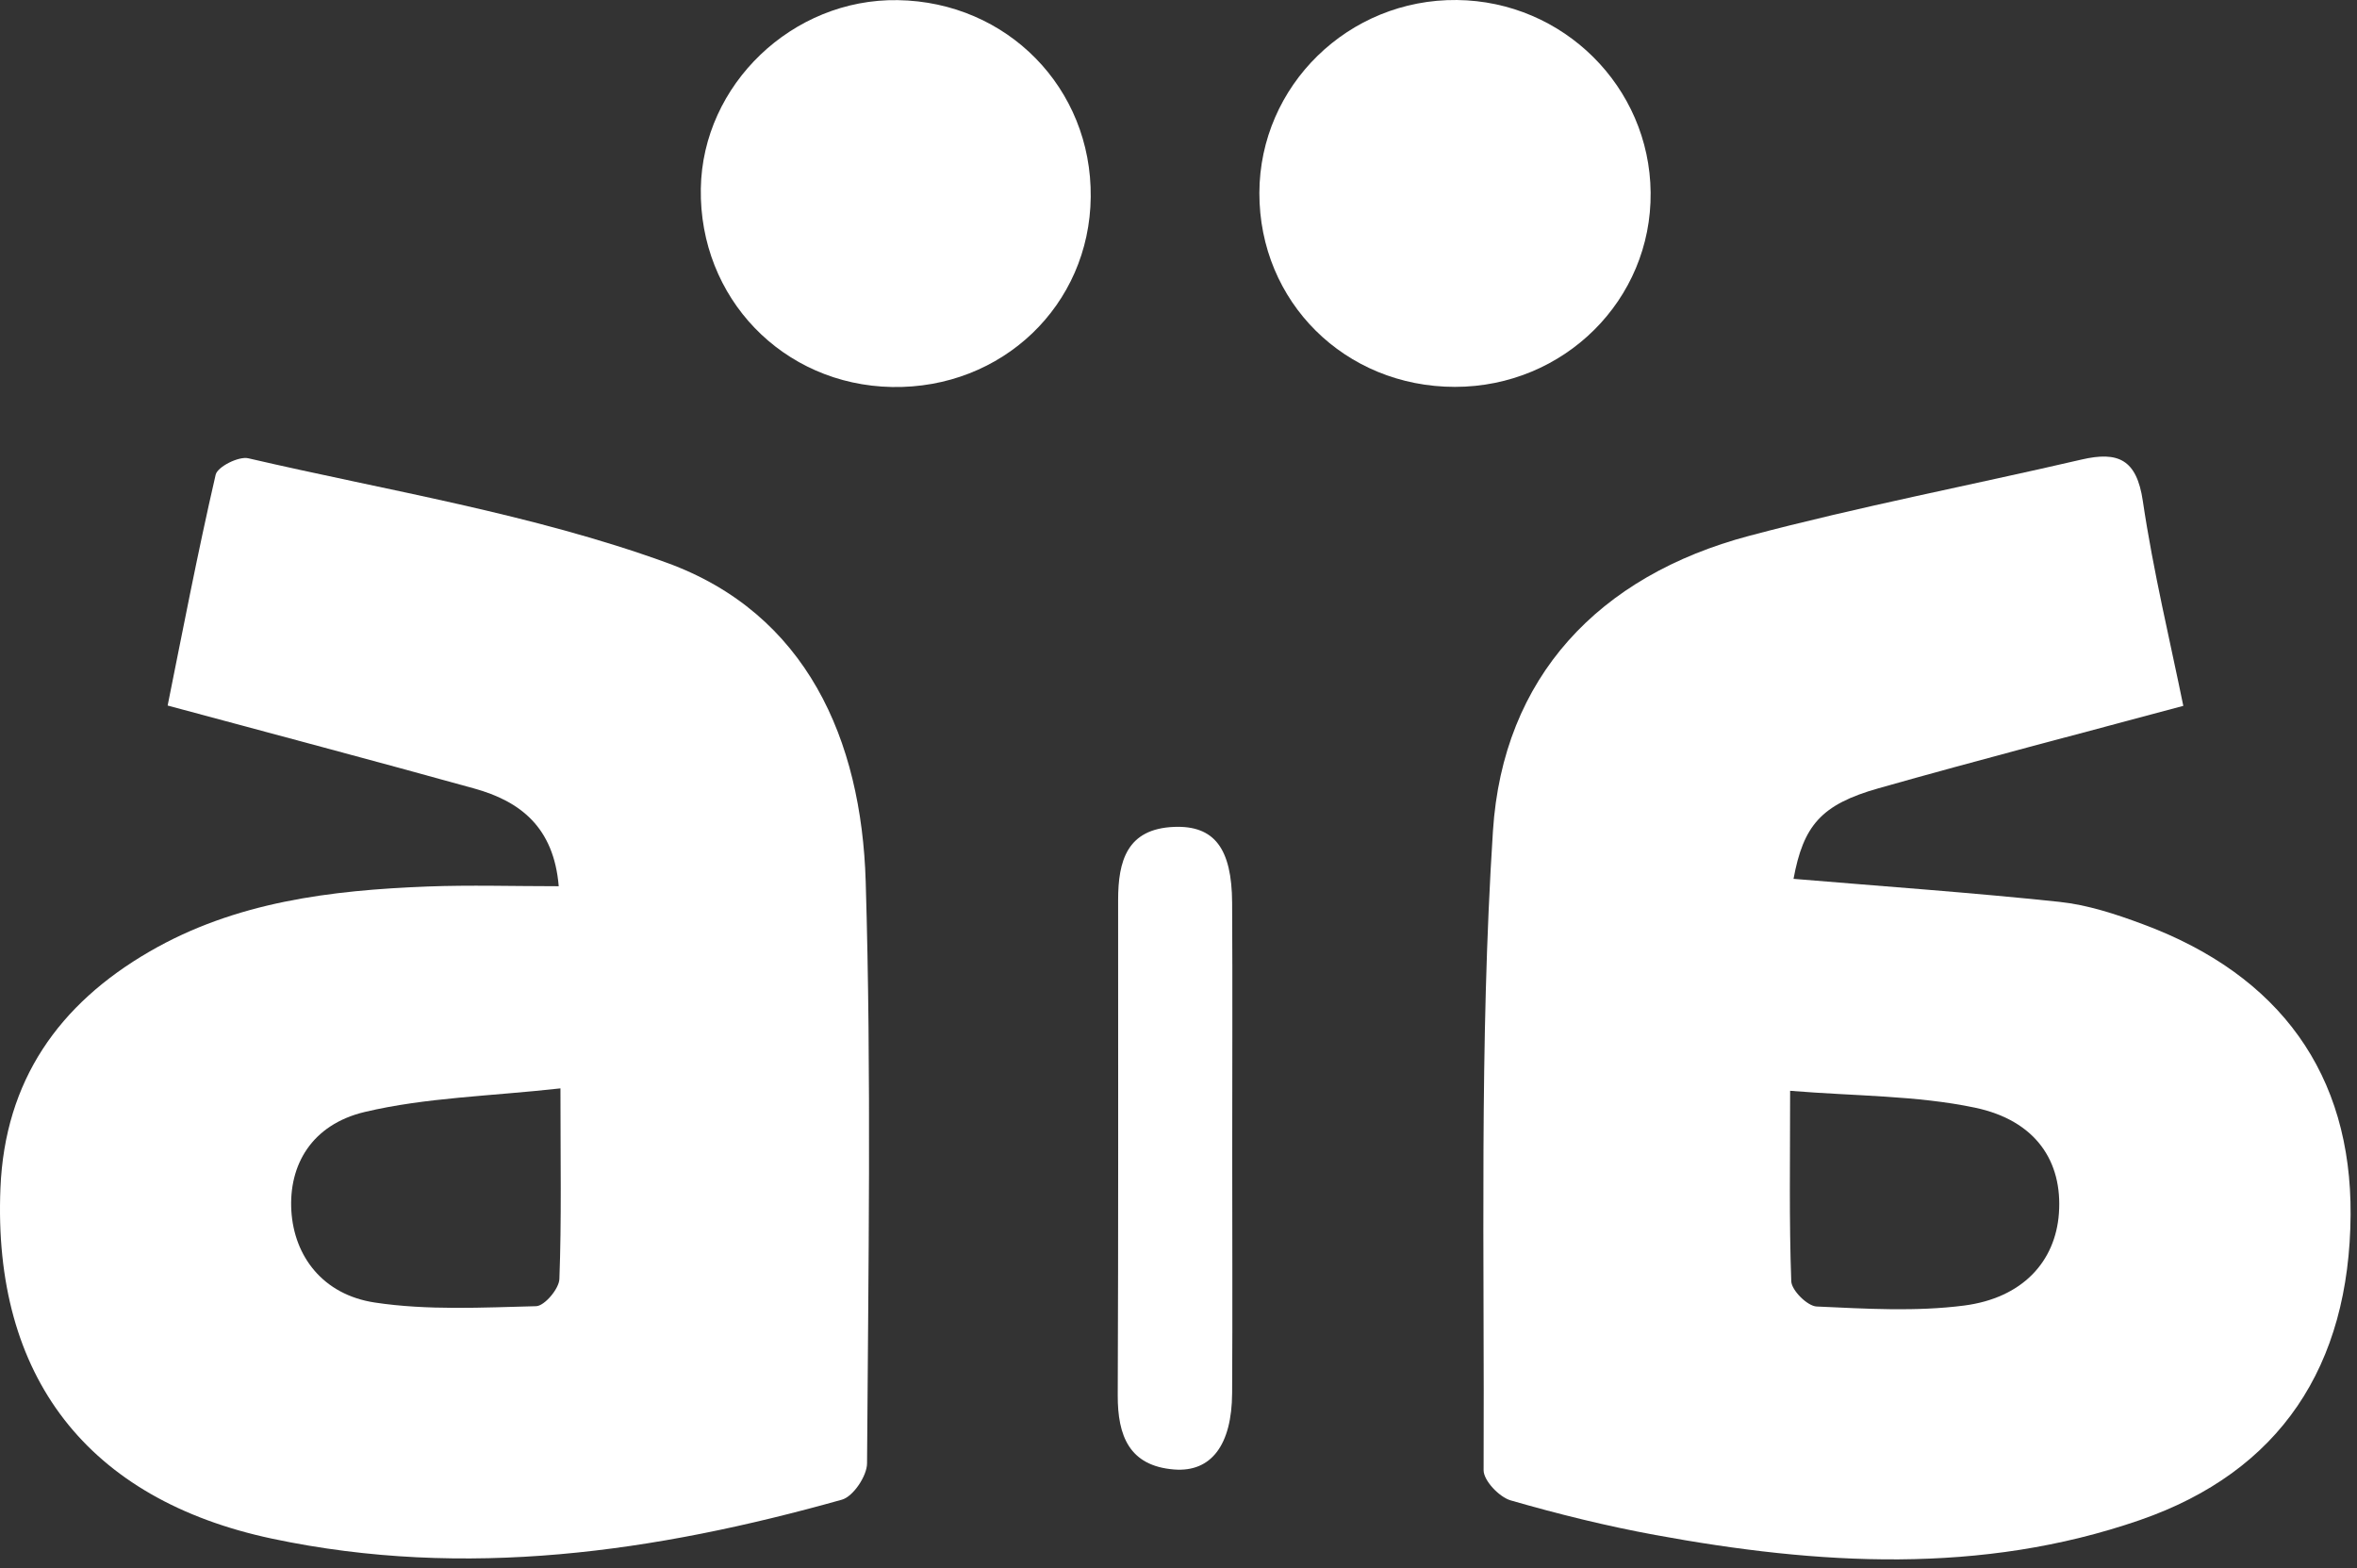
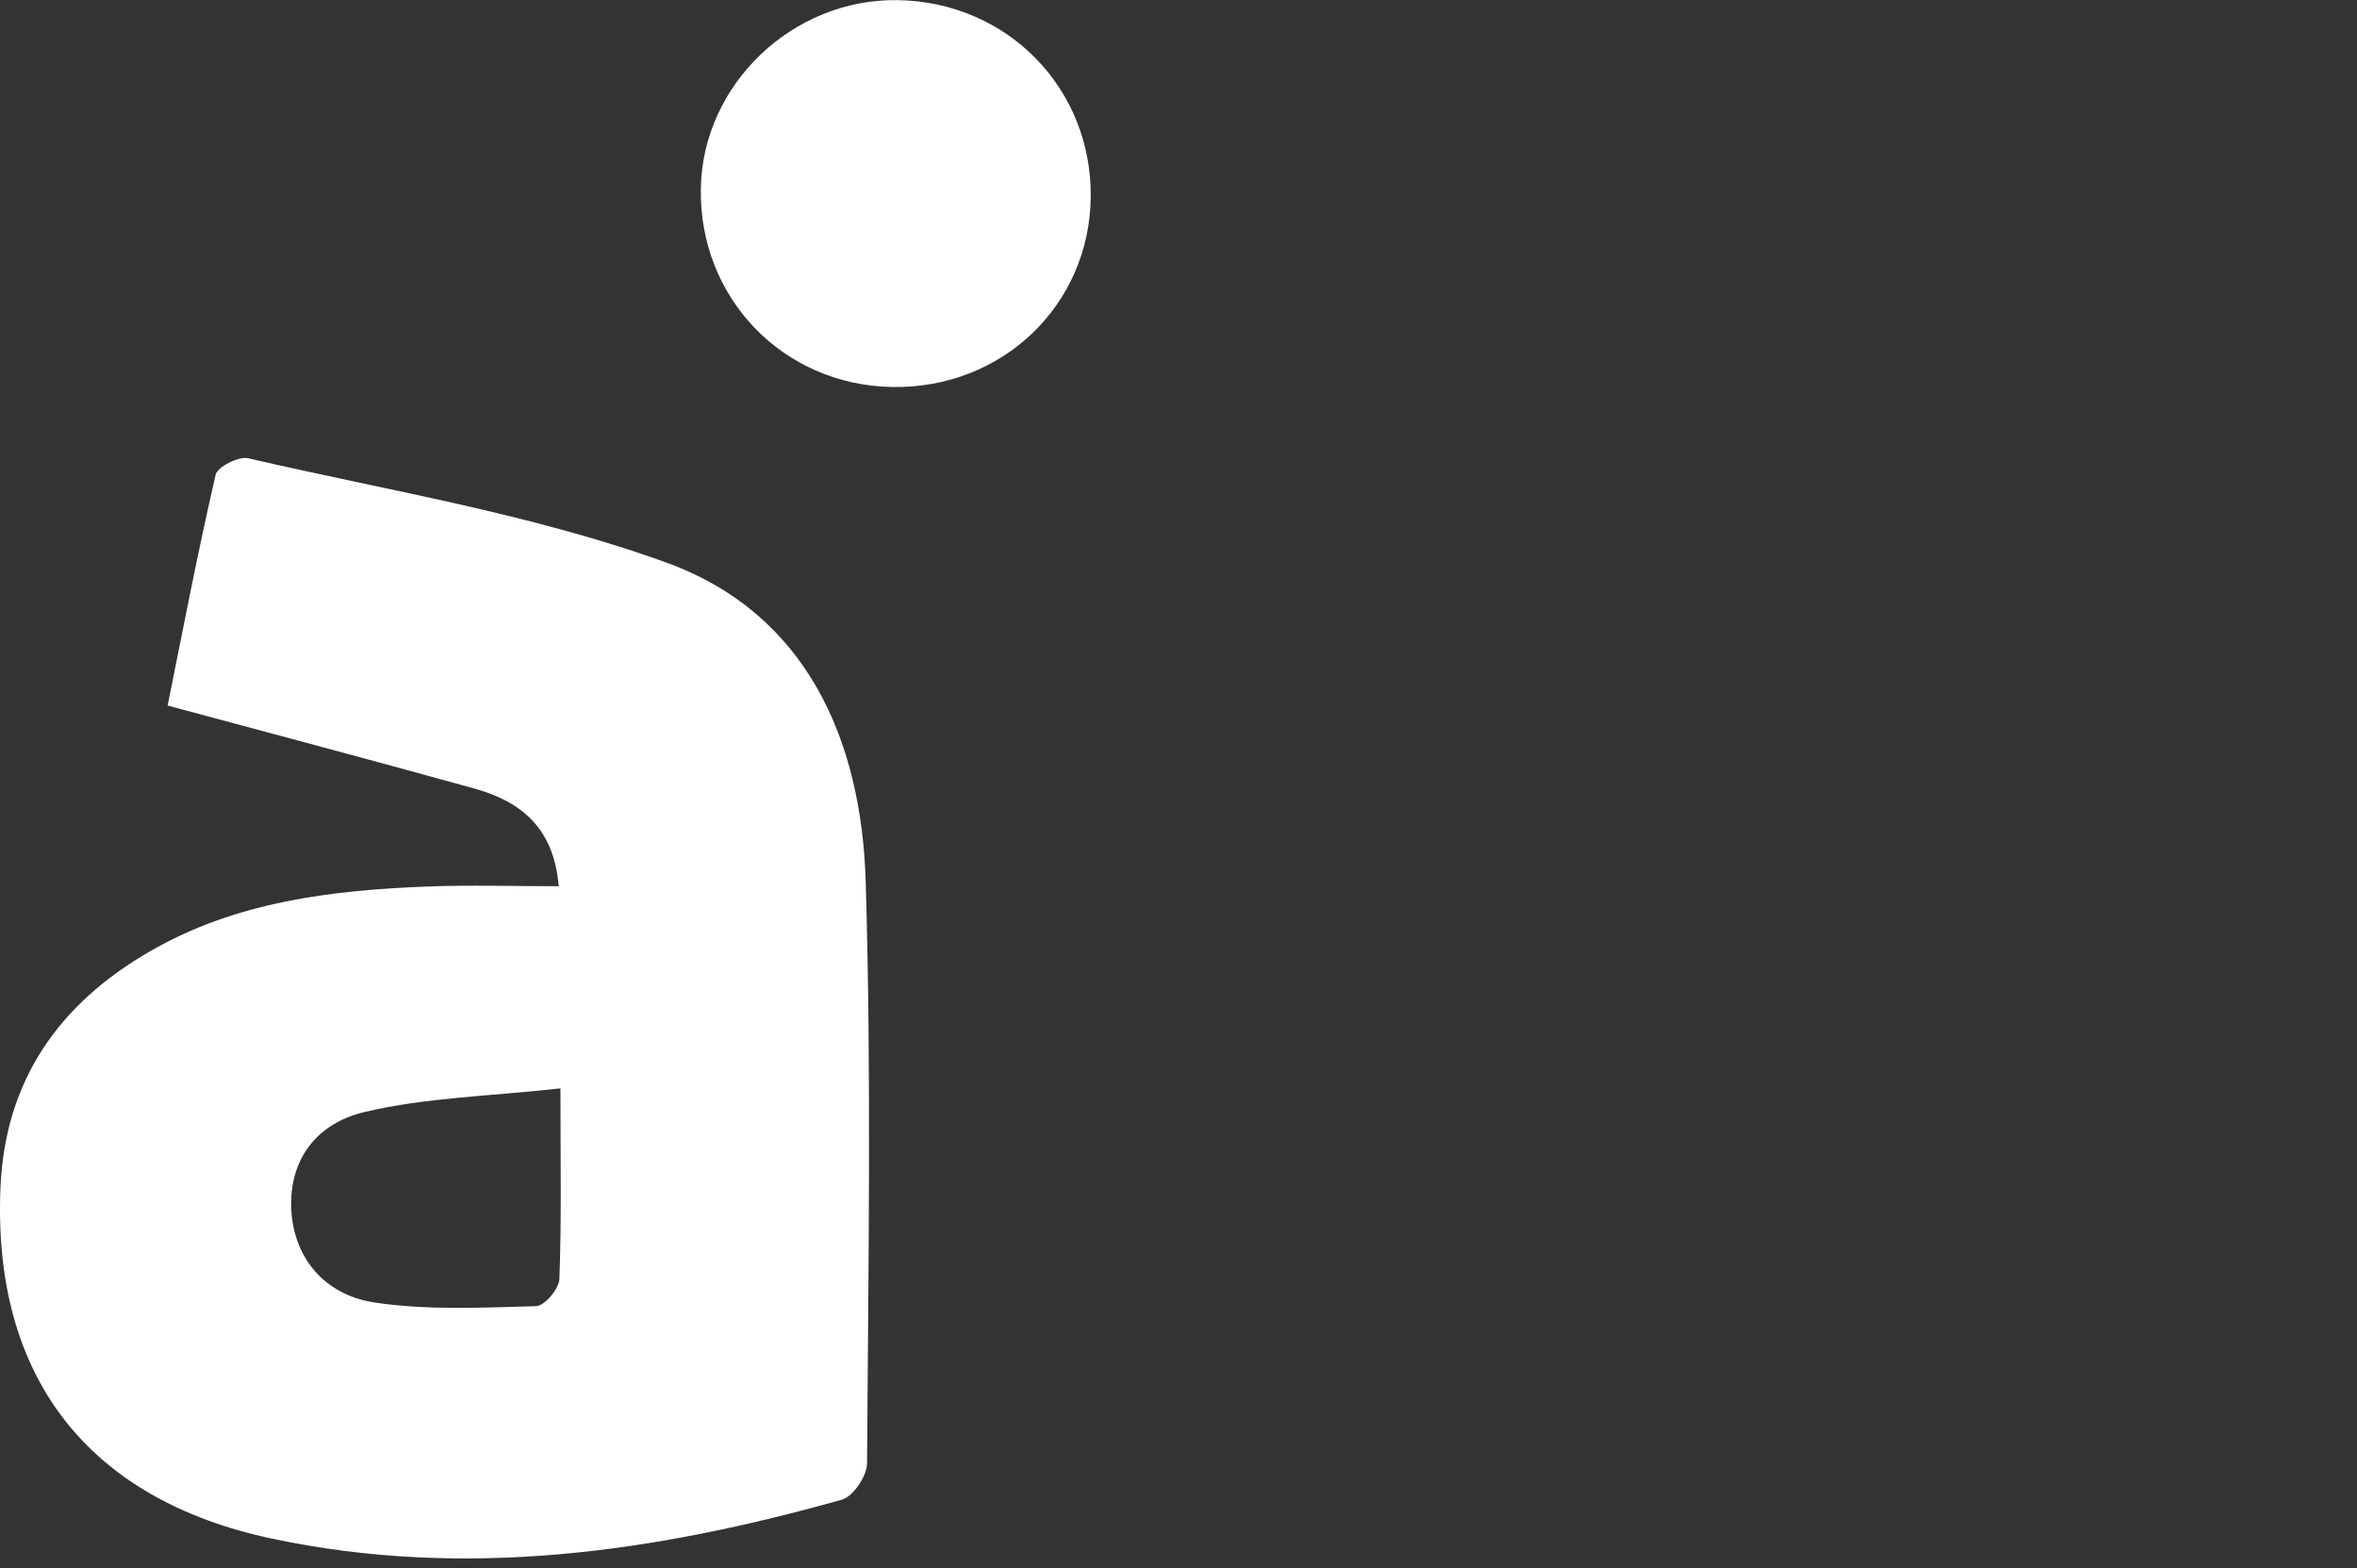
<svg xmlns="http://www.w3.org/2000/svg" width="245" height="163" viewBox="0 0 245 163" fill="none">
  <rect x="0" y="0" width="245" height="163" fill="#333333" stroke="none" />
-   <path d="M186.435 91.345C195.845 92.135 204.965 92.775 214.045 93.735C216.985 94.045 219.915 95.005 222.705 96.045C237.055 101.355 244.425 111.725 244.335 126.245C244.235 142.005 236.985 152.955 222.455 157.985C205.905 163.715 188.965 162.645 172.075 159.545C167.005 158.615 161.975 157.375 157.025 155.945C155.845 155.605 154.205 153.885 154.215 152.805C154.315 130.655 153.755 108.455 155.185 86.375C156.215 70.385 166.175 59.845 181.815 55.695C193.225 52.665 204.855 50.435 216.365 47.765C220.165 46.885 222.095 47.735 222.735 52.055C223.825 59.415 225.585 66.675 226.945 73.365C216.055 76.295 205.625 78.995 195.255 81.935C189.285 83.625 187.455 85.805 186.425 91.365L186.435 91.345ZM186.075 113.375C186.075 120.645 185.965 126.915 186.195 133.175C186.235 134.125 187.875 135.755 188.835 135.795C193.945 136.025 199.125 136.345 204.165 135.695C210.255 134.905 213.655 131.105 214.015 126.115C214.405 120.725 211.625 116.455 205.275 115.125C199.225 113.855 192.895 113.935 186.075 113.375Z" fill="white" />
  <path d="M58.076 92.102C57.566 85.992 54.096 83.282 49.286 81.952C38.906 79.072 28.486 76.312 17.426 73.332C18.946 65.792 20.526 57.532 22.416 49.342C22.606 48.512 24.816 47.402 25.806 47.632C40.366 51.012 55.316 53.412 69.286 58.482C83.836 63.762 89.546 76.892 89.986 91.622C90.586 111.762 90.256 131.932 90.126 152.092C90.126 153.402 88.686 155.542 87.516 155.872C68.086 161.332 48.416 164.182 28.316 159.932C9.086 155.862 -0.764 143.072 0.046 123.492C0.506 112.302 6.116 104.362 15.546 98.902C24.466 93.732 34.376 92.532 44.426 92.142C48.876 91.972 53.336 92.112 58.066 92.112L58.076 92.102ZM58.266 113.122C50.906 113.942 44.256 114.072 37.926 115.572C32.396 116.882 29.996 121.092 30.286 125.862C30.576 130.572 33.546 134.562 38.956 135.382C44.446 136.212 50.136 135.902 55.726 135.762C56.596 135.742 58.116 133.952 58.146 132.932C58.376 126.822 58.256 120.692 58.256 113.132L58.266 113.122Z" fill="white" />
  <path d="M113.376 20.474C113.266 31.734 104.156 40.434 92.716 40.224C81.376 40.014 72.666 30.974 72.847 19.604C73.016 8.794 82.376 -0.166 93.326 0.014C104.696 0.194 113.496 9.164 113.376 20.474Z" fill="white" />
-   <path d="M151.236 40.211C139.796 40.211 130.886 31.371 130.906 20.051C130.936 8.901 140.166 -0.119 151.446 0.001C162.496 0.121 171.466 9.021 171.576 20.001C171.696 31.161 162.586 40.211 151.236 40.211Z" fill="white" />
-   <path d="M128.084 119.805C128.084 128.135 128.124 136.465 128.074 144.795C128.044 150.175 125.914 153.035 122.044 152.735C117.364 152.365 116.174 149.215 116.184 145.035C116.254 127.875 116.224 110.715 116.224 93.555C116.224 89.495 117.134 86.135 122.054 85.945C126.214 85.785 128.044 88.175 128.074 93.825C128.124 102.485 128.084 111.155 128.084 119.815V119.805Z" fill="white" />
</svg>